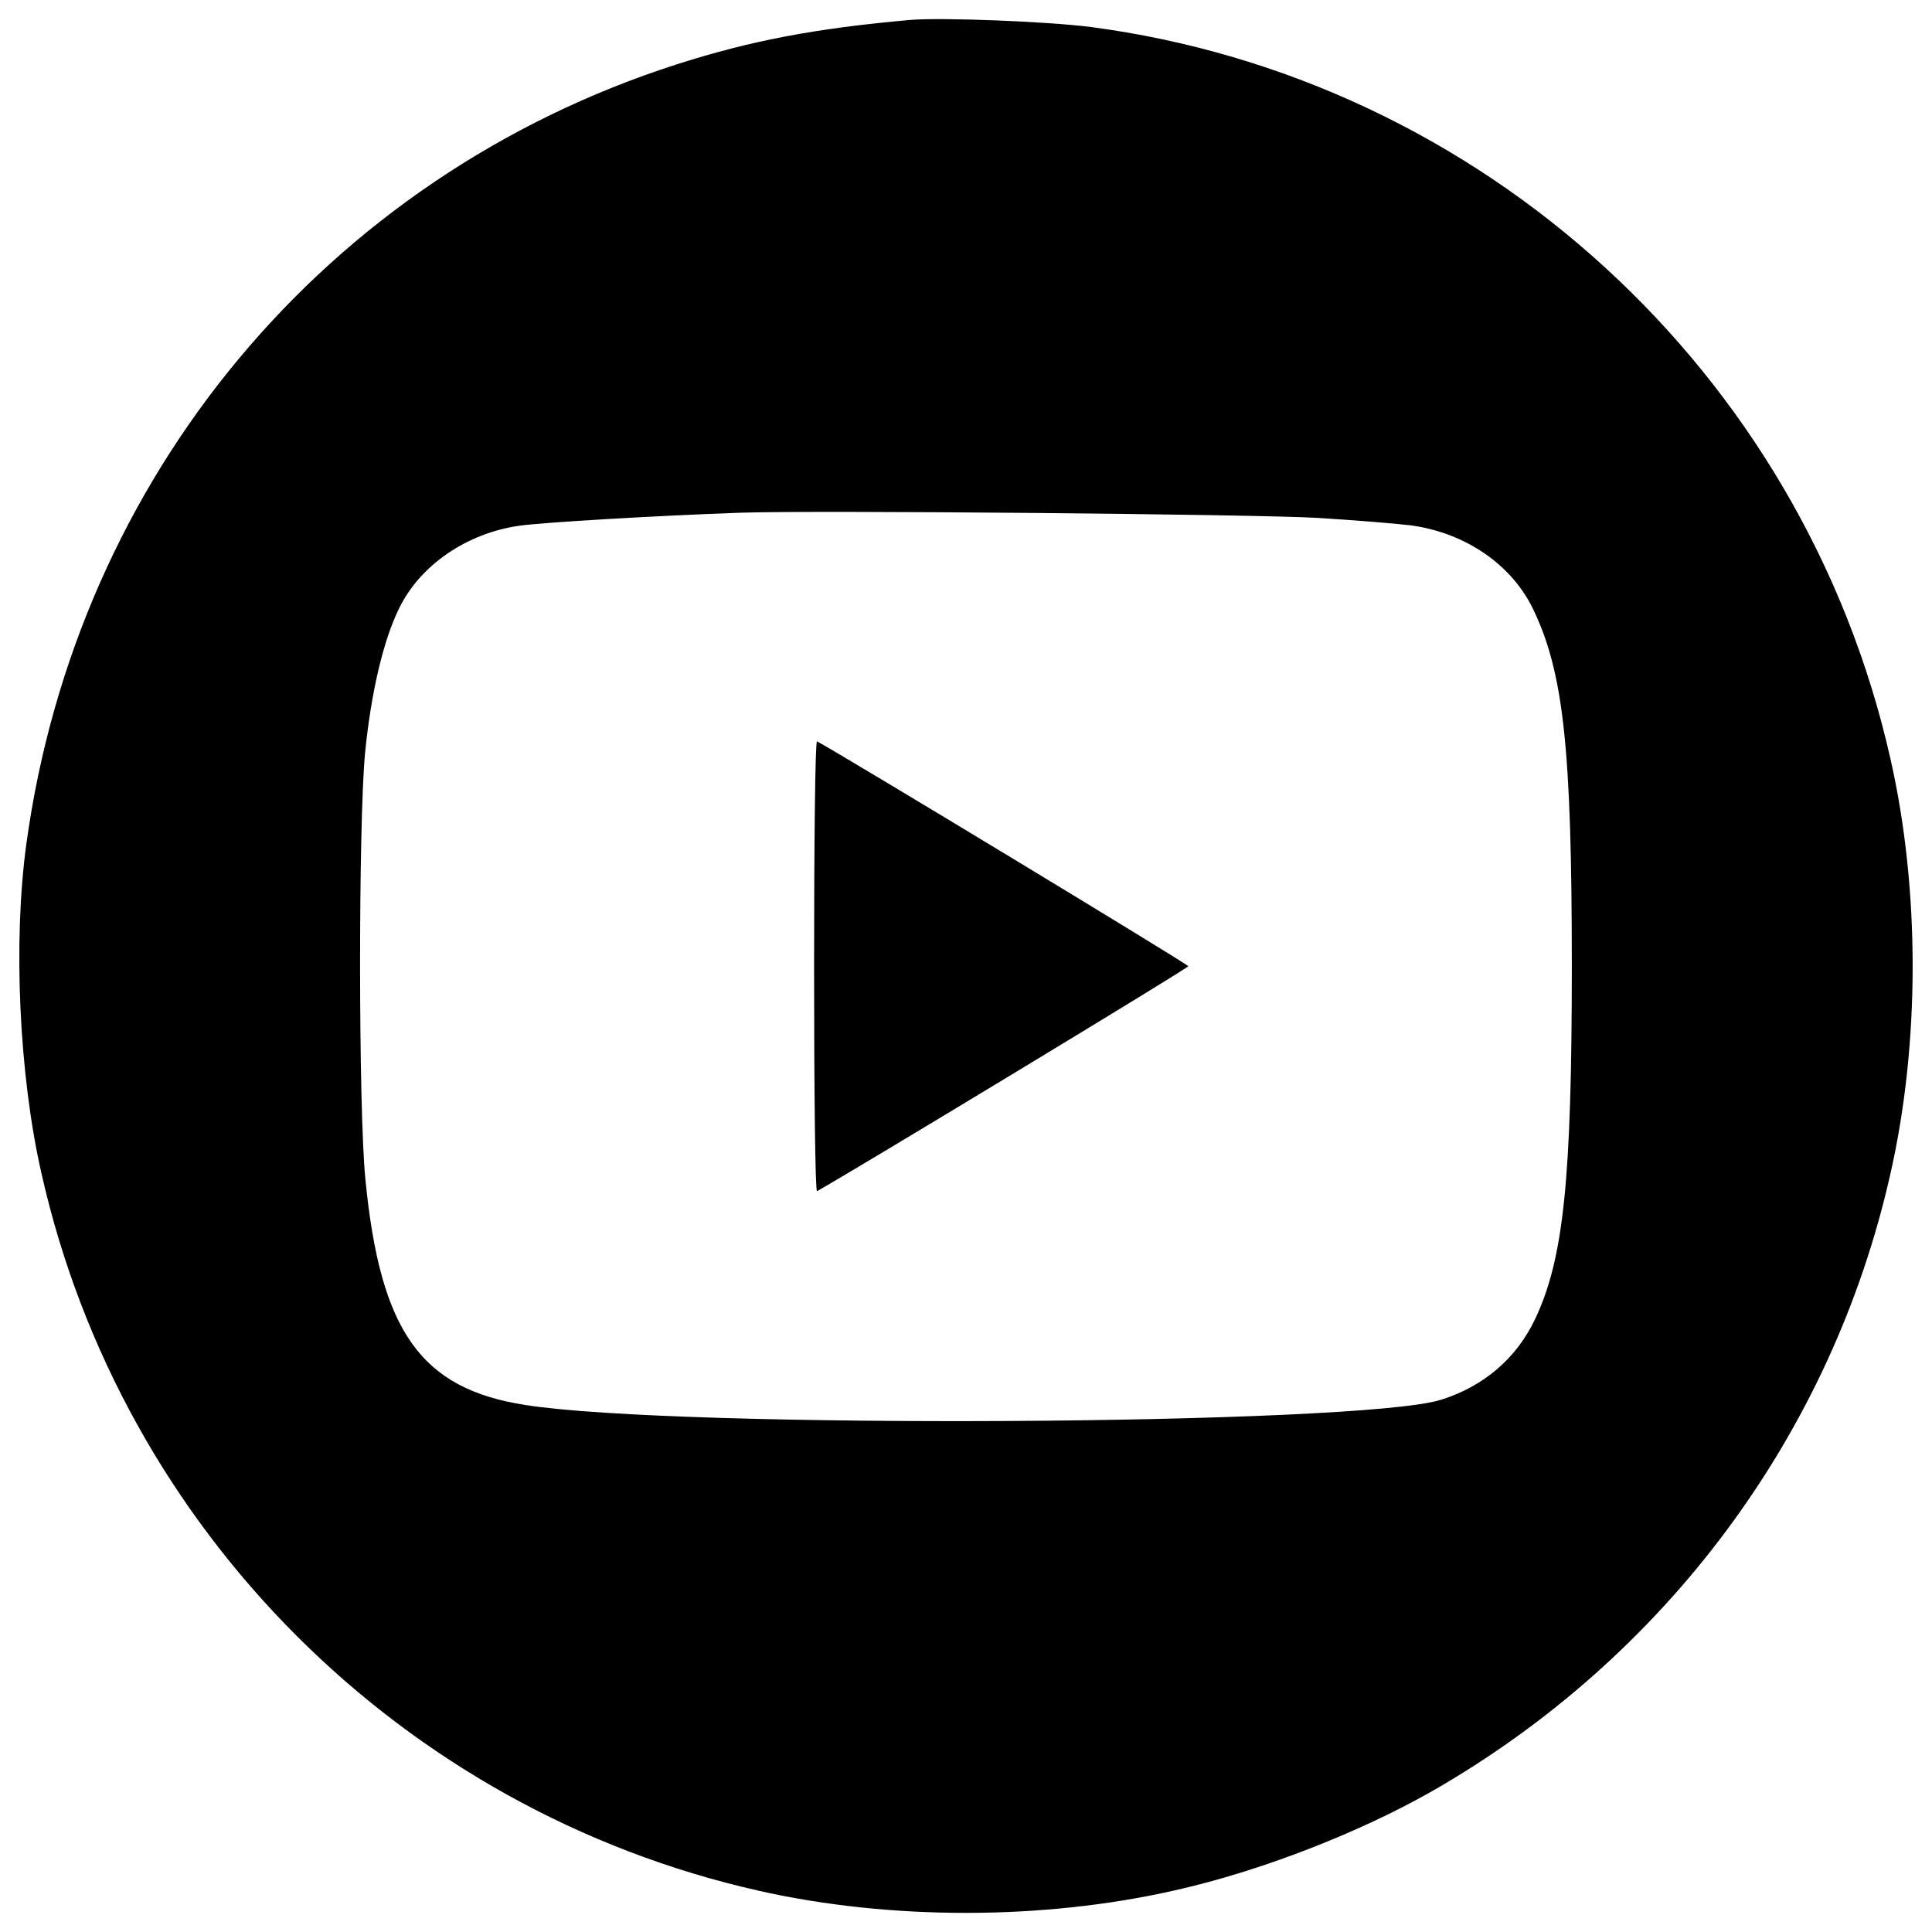
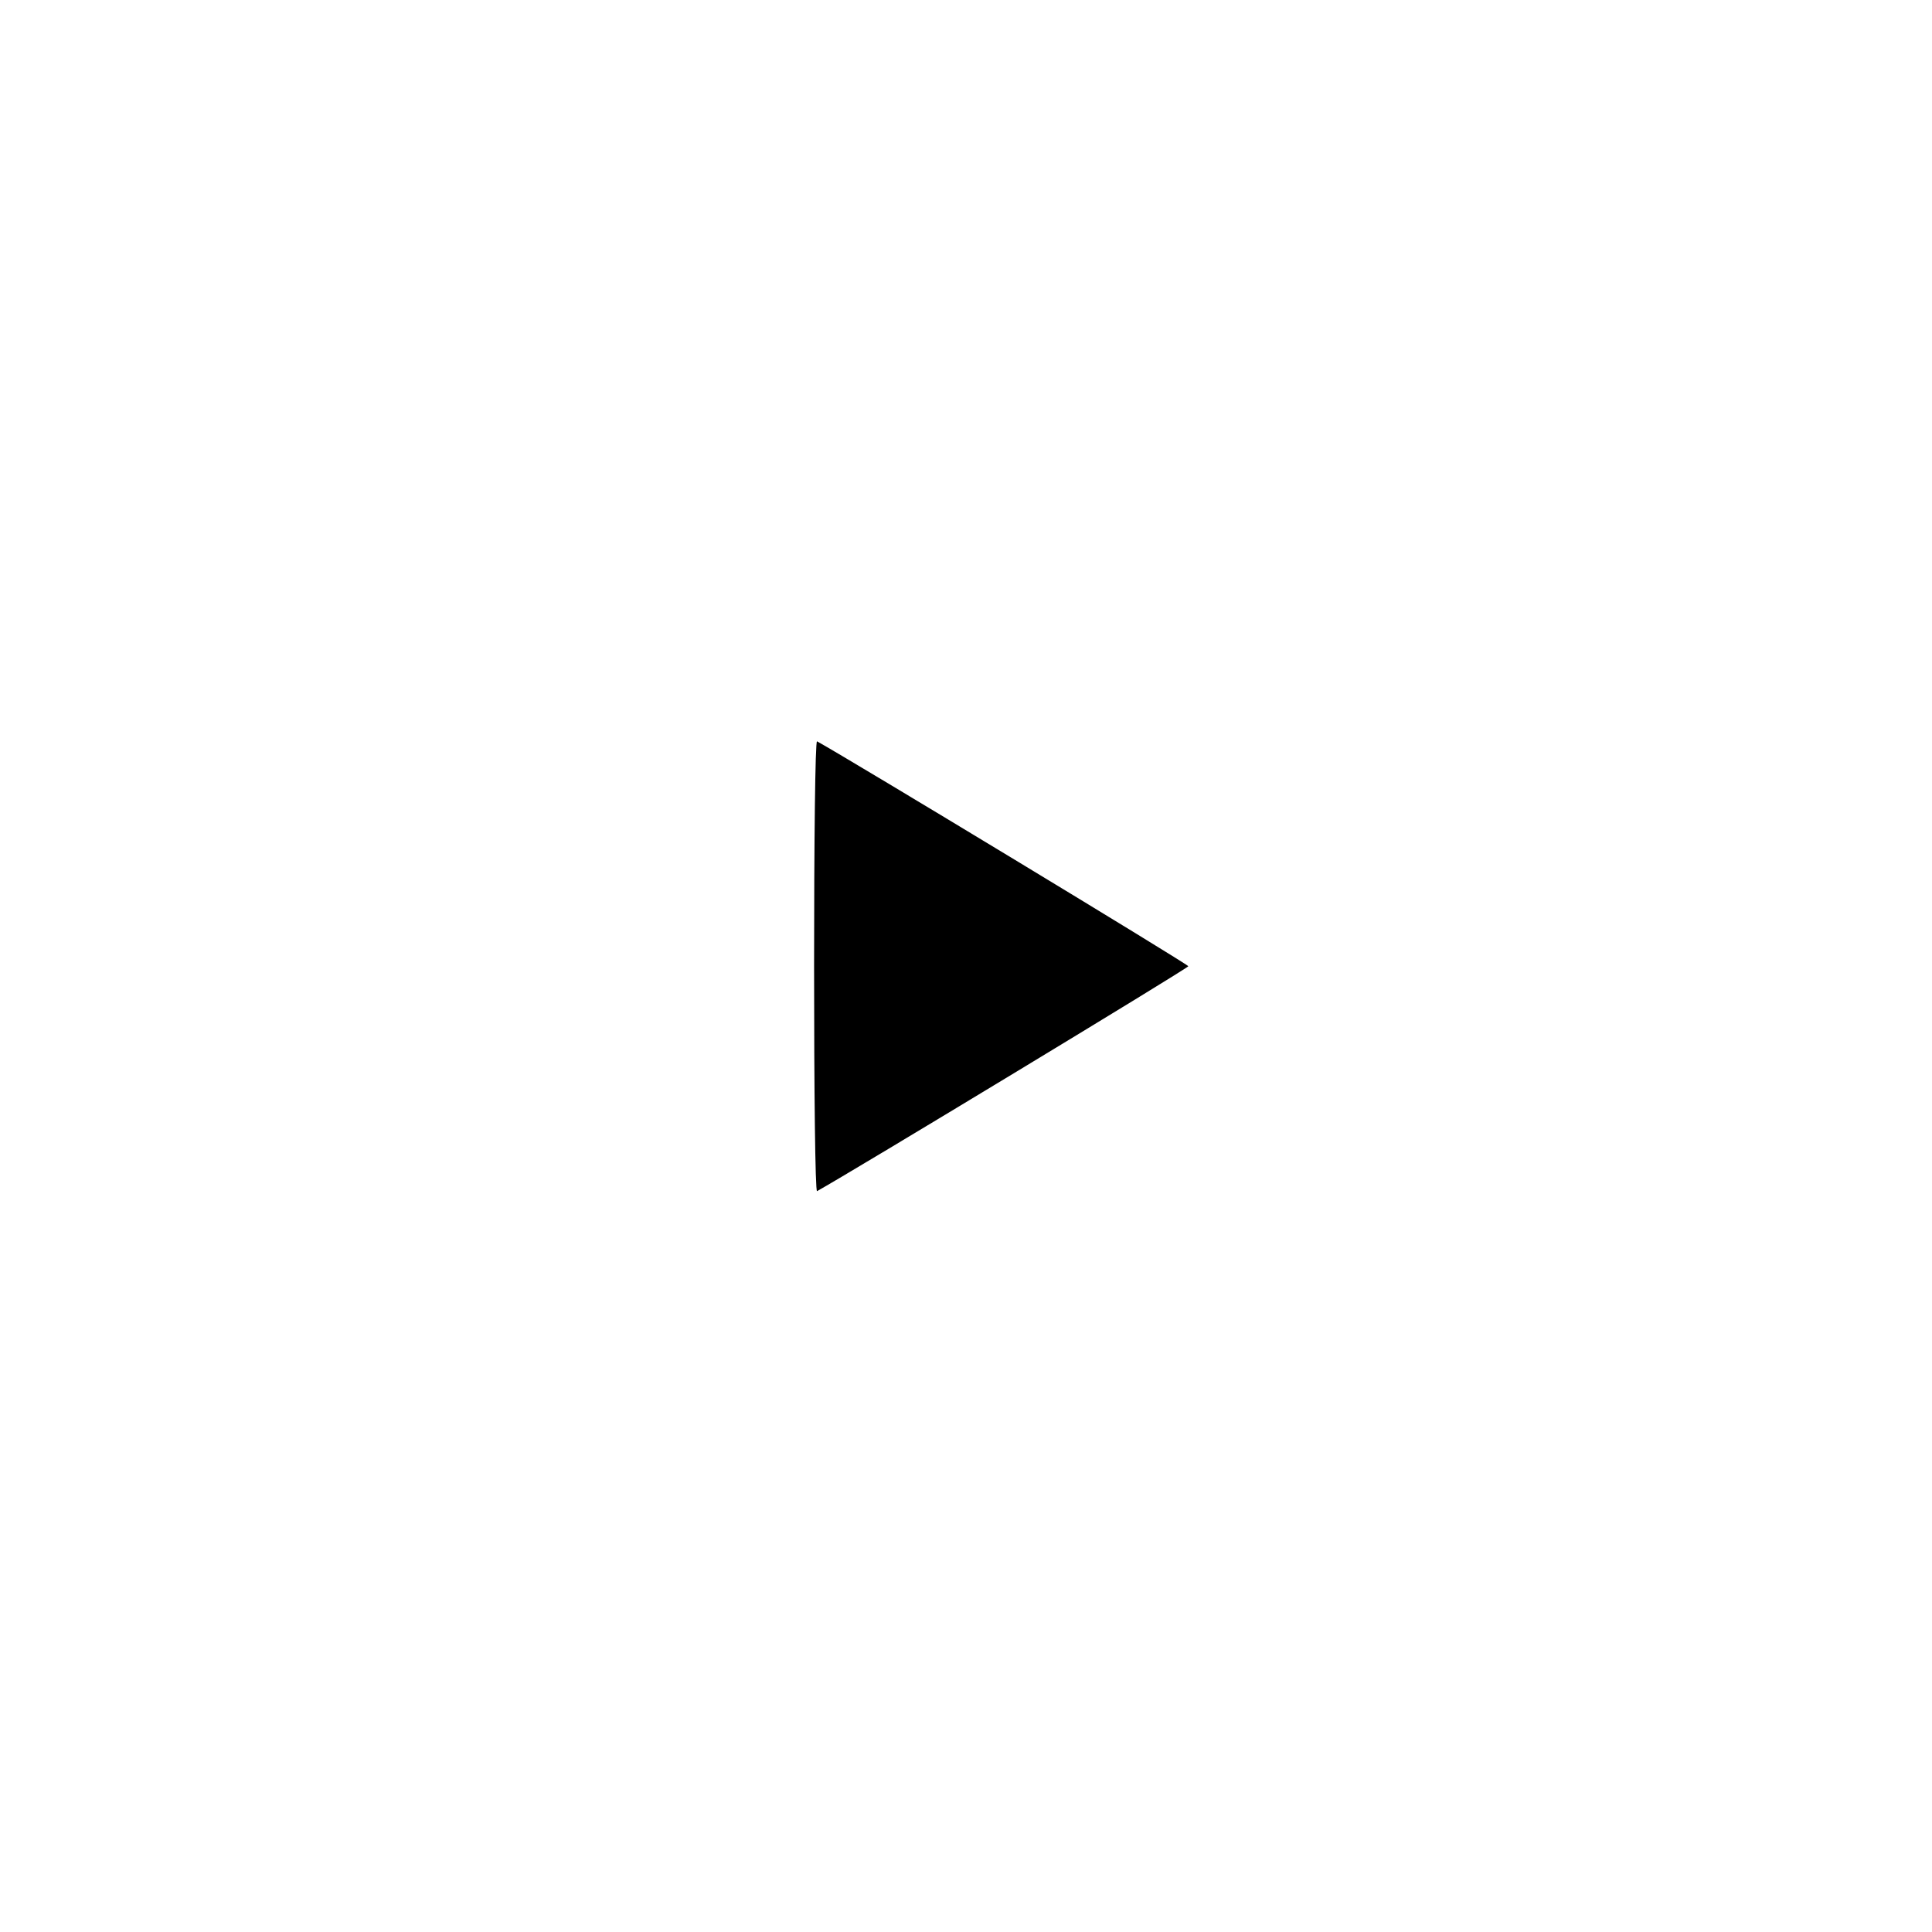
<svg xmlns="http://www.w3.org/2000/svg" version="1.1" x="0px" y="0px" viewBox="0 0 1000 1000" enable-background="new 0 0 1000 1000" xml:space="preserve">
  <g>
    <g transform="translate(0,512) scale(0.1,-0.1)">
-       <path d="M4712.3,5016.9c-494.8-44.1-826.6-107.4-1210.1-230.1C1687.9,4203.7,397.3,2654.1,136.4,751.7c-69-502.5-38.4-1194.8,78.6-1706.9c416.2-1844.9,1866-3294.8,3711-3711c678.9-153.4,1472.9-153.4,2155.6,1.9c437.3,97.8,947.4,295.4,1329,512.1c1210.1,692.3,2071.2,1848.8,2374.2,3197c153.4,675.1,153.4,1472.9,0,2148c-450.7,2002.2-2113.4,3521.1-4140.6,3787.7C5416.2,5009.2,4875.3,5030.3,4712.3,5016.9z M6821.9,2439.3c184.1-11.5,400.8-28.8,479.5-38.4c283.8-38.4,523.6-203.3,634.8-435.4c157.3-327.9,199.5-724.9,199.5-1846.8c0-1100.8-42.2-1515.1-189.9-1825.8c-95.9-203.3-266.6-349-487.1-418.1c-423.8-132.3-3960.3-151.5-4740.8-26.8c-540.8,84.4-749.9,381.6-826.6,1167.9c-36.4,364.4-36.4,1835.4-1.9,2205.5c30.7,310.7,94,583,176.4,749.9c109.3,224.4,351,389.3,623.3,427.7c124.7,17.3,705.7,51.8,1141.1,67.1C4211.8,2479.6,6501.6,2458.5,6821.9,2439.3z" />
      <path d="M4213.7,118.8c0-644.4,5.8-1167.9,15.3-1164.1c166.9,92.1,1921.7,1154.5,1921.7,1164.1c0,9.6-1754.8,1072.1-1921.7,1164.1C4219.4,1286.7,4213.7,763.2,4213.7,118.8z" />
    </g>
  </g>
</svg>